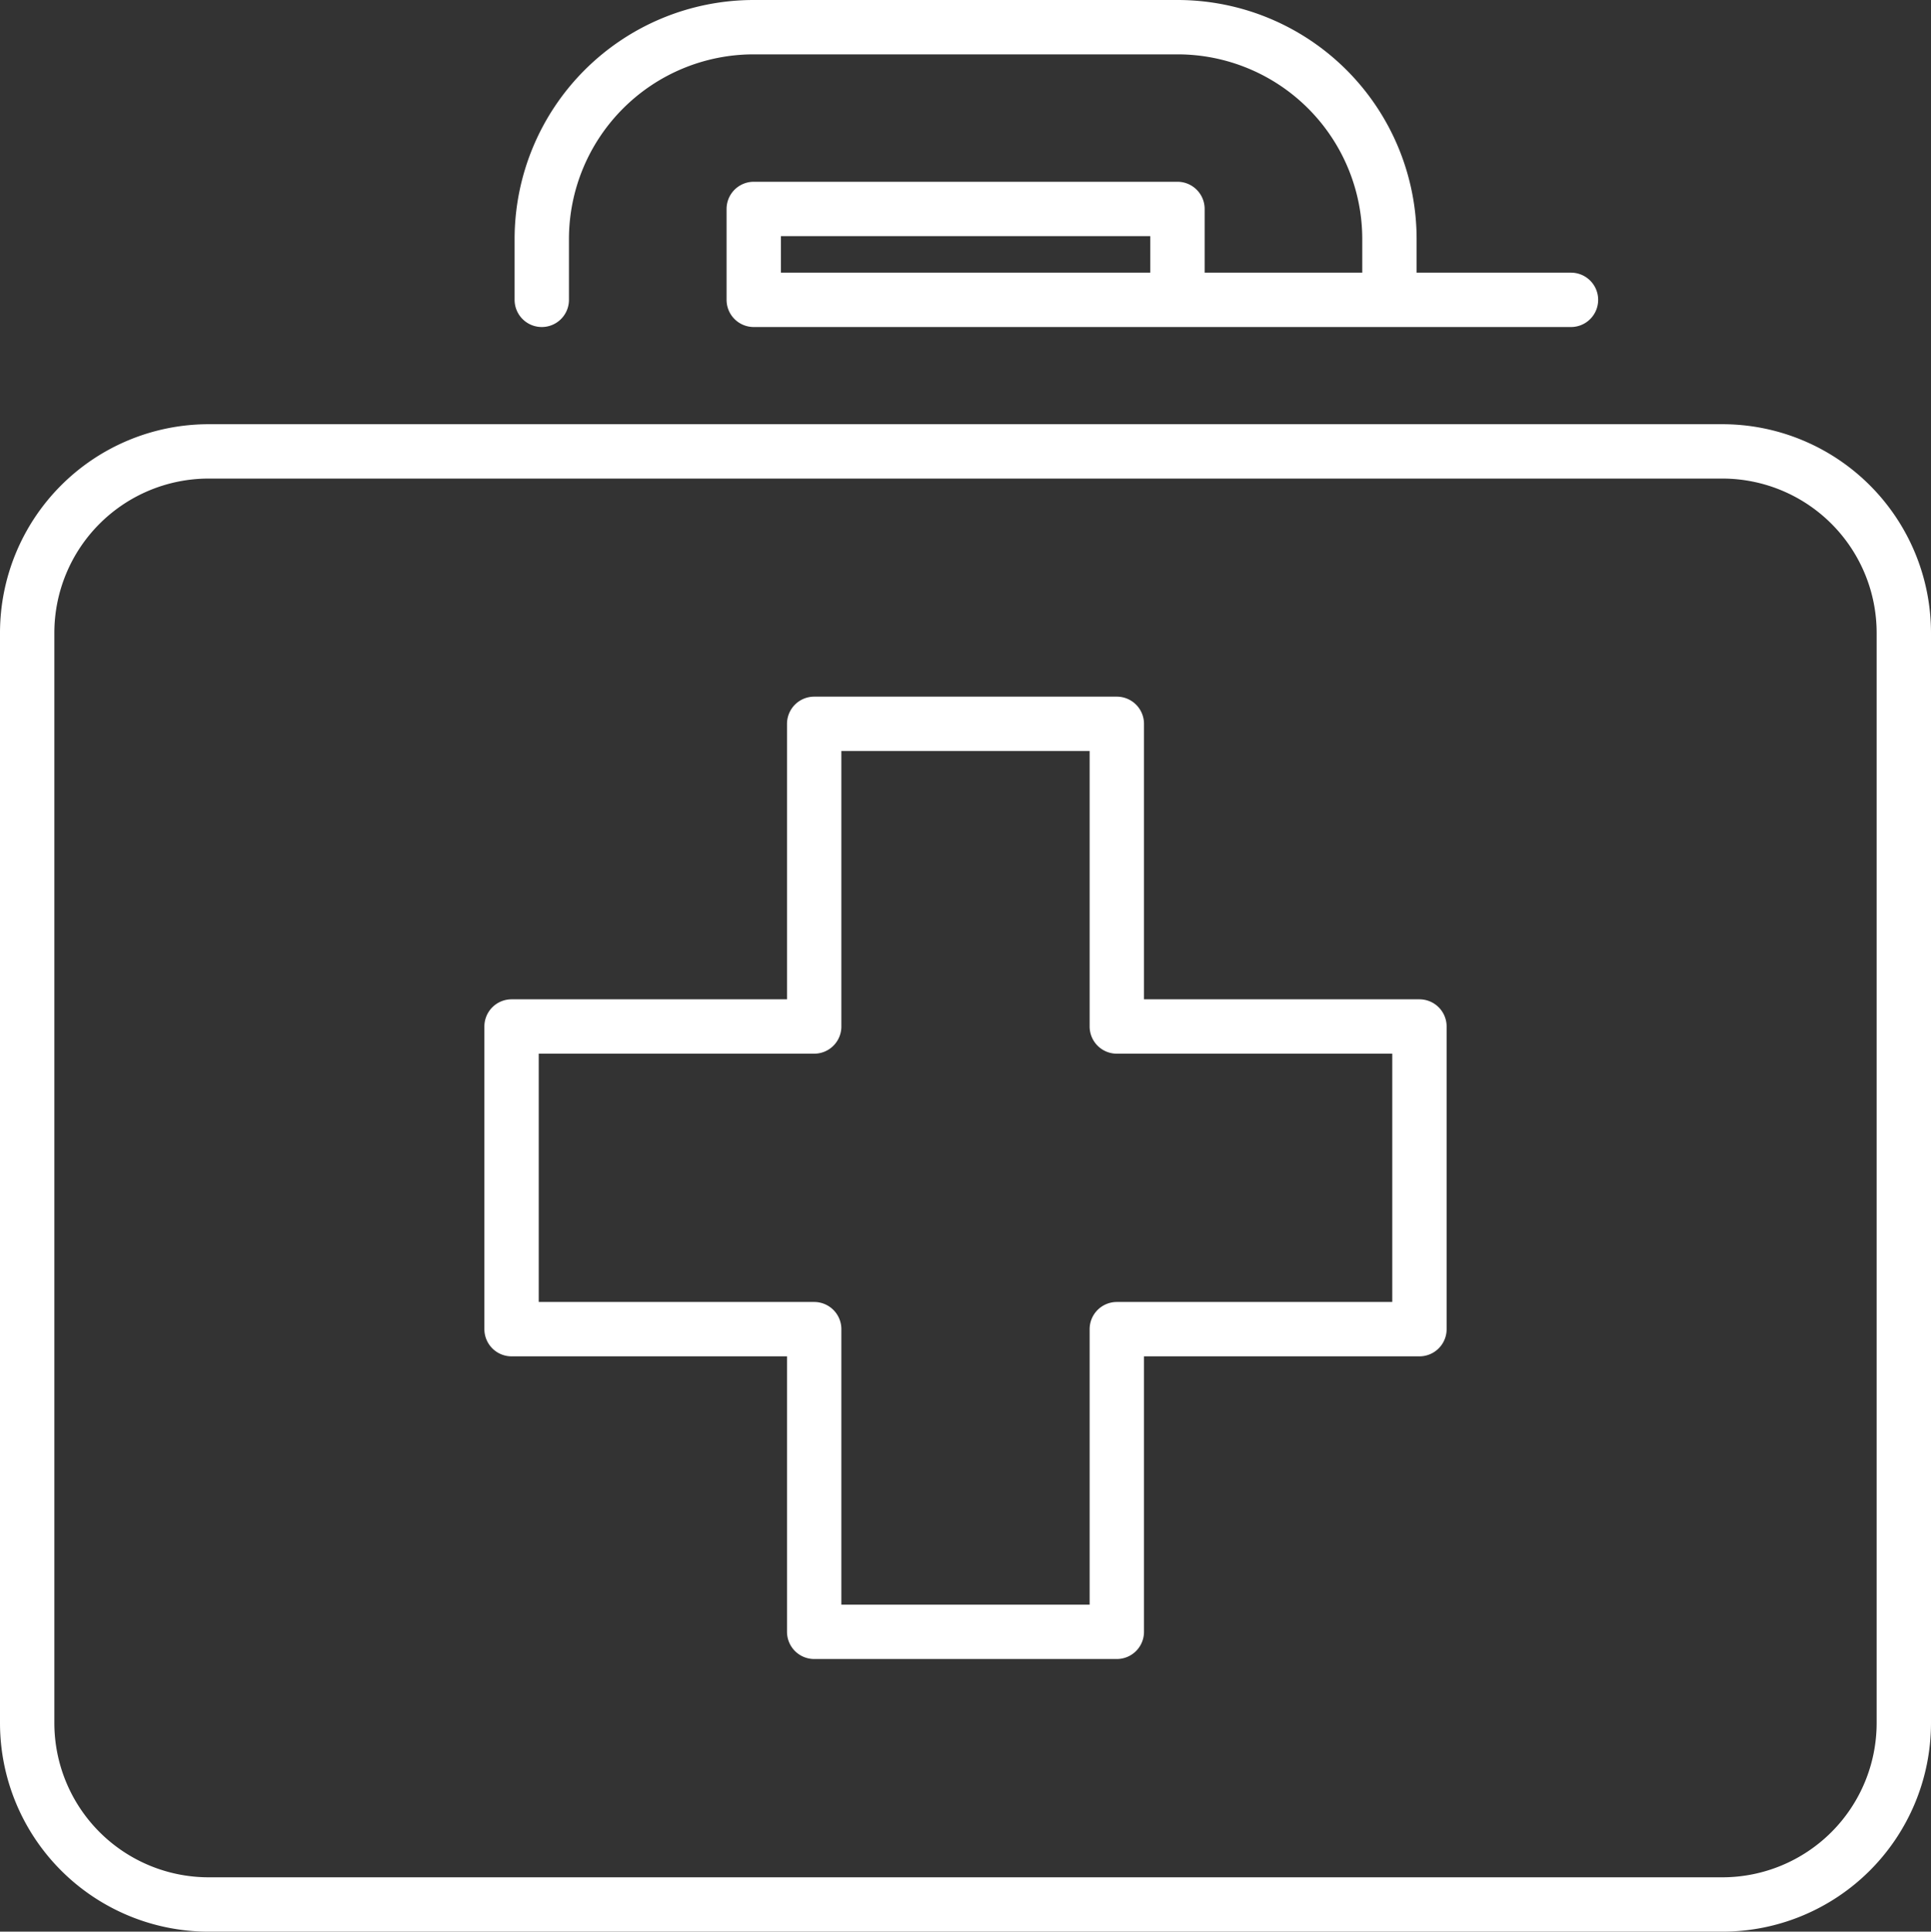
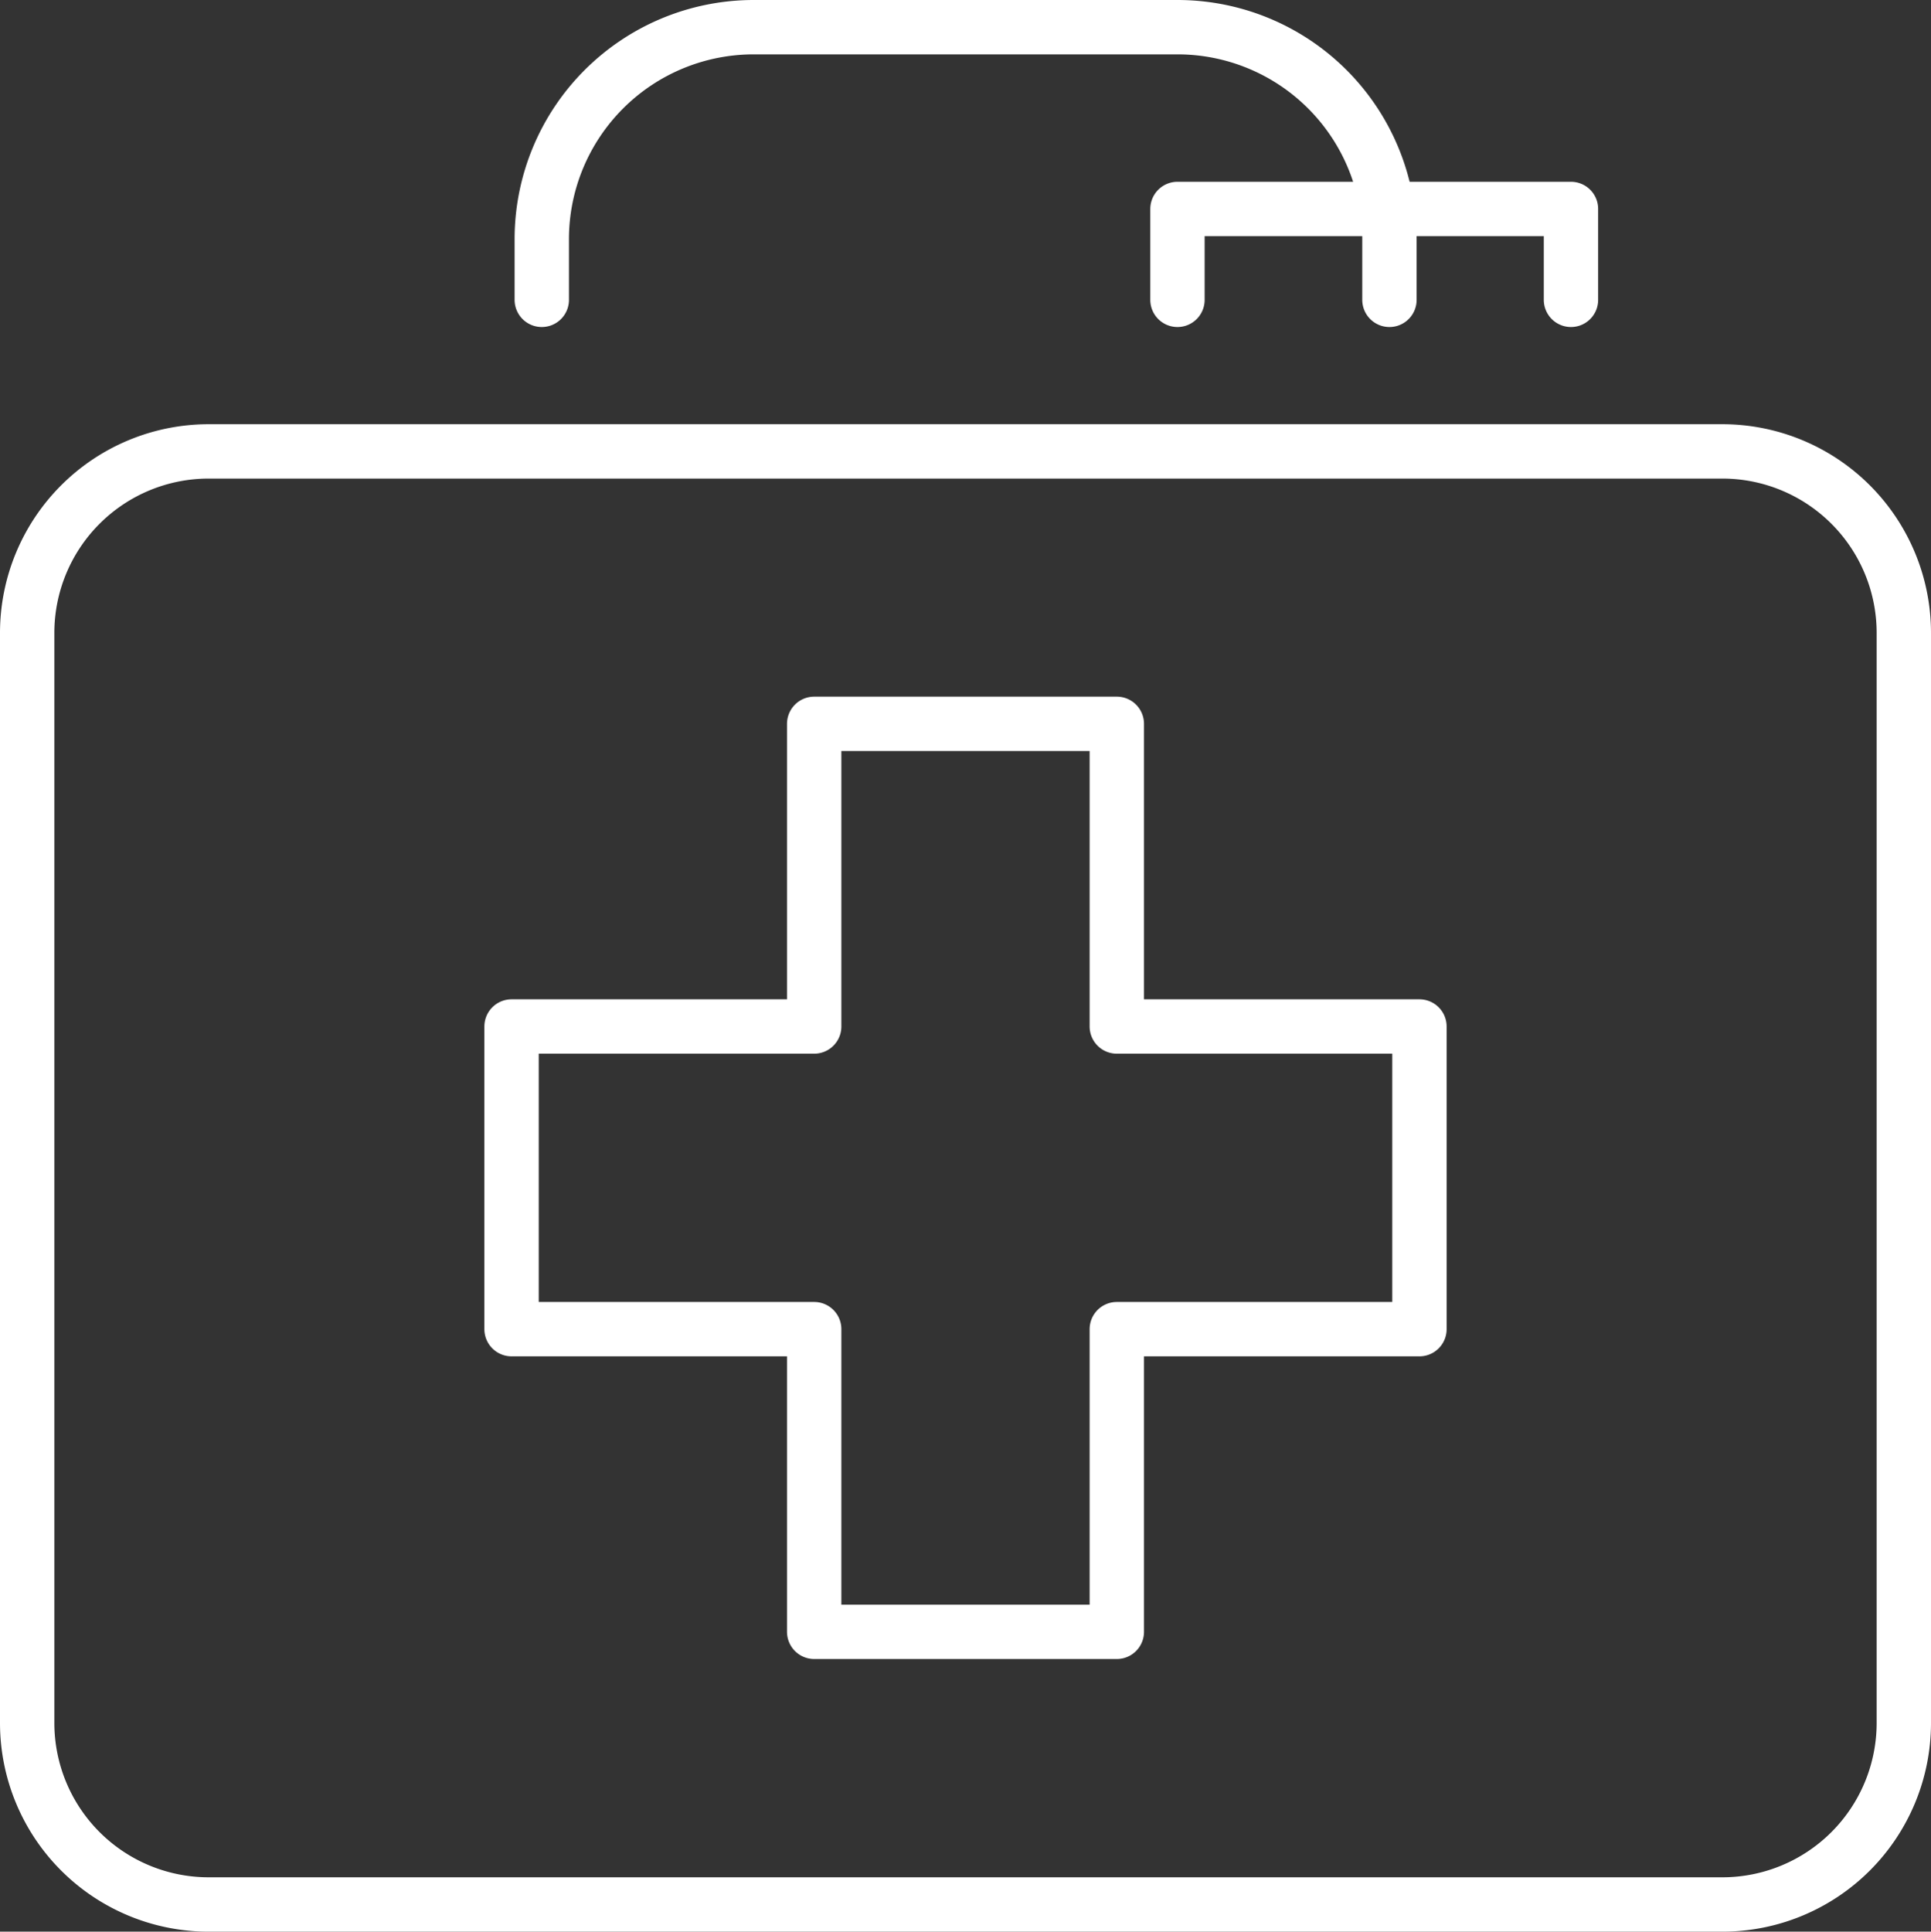
<svg xmlns="http://www.w3.org/2000/svg" viewBox="0 0 88.82 88.84">
  <rect x="0" y="0" width="88.82" height="88.84" fill="#333333" stroke="none" />
  <defs>
    <style>.cls-1{fill:none;stroke:#fff;stroke-linecap:round;stroke-linejoin:round;stroke-width:2.5px;}</style>
  </defs>
  <g id="Layer_2" data-name="Layer 2">
    <g id="Layer_1-2" data-name="Layer 1">
-       <path class="cls-1" d="M72.26,13.79H34.67V9.61H54.16v4.18m-29.24,0V11a9.75,9.75,0,0,1,9.75-9.75H54.16A9.75,9.75,0,0,1,63.91,11v2.79m15.32,73.8H9.6a8.35,8.35,0,0,1-8.35-8.35V29.11A8.35,8.35,0,0,1,9.6,20.76H79.22a8.35,8.35,0,0,1,8.35,8.35V79.24a8.35,8.35,0,0,1-8.35,8.35ZM37.45,33.29H51.37V47.21H65.29V61.13H51.37V75.05H37.45V61.13H23.53V47.21H37.45Z" />
+       <path class="cls-1" d="M72.26,13.79V9.61H54.16v4.18m-29.24,0V11a9.75,9.75,0,0,1,9.75-9.75H54.16A9.75,9.75,0,0,1,63.91,11v2.79m15.32,73.8H9.6a8.35,8.35,0,0,1-8.35-8.35V29.11A8.35,8.35,0,0,1,9.6,20.76H79.22a8.35,8.35,0,0,1,8.35,8.35V79.24a8.35,8.35,0,0,1-8.35,8.35ZM37.45,33.29H51.37V47.21H65.29V61.13H51.37V75.05H37.45V61.13H23.53V47.21H37.45Z" />
    </g>
  </g>
</svg>